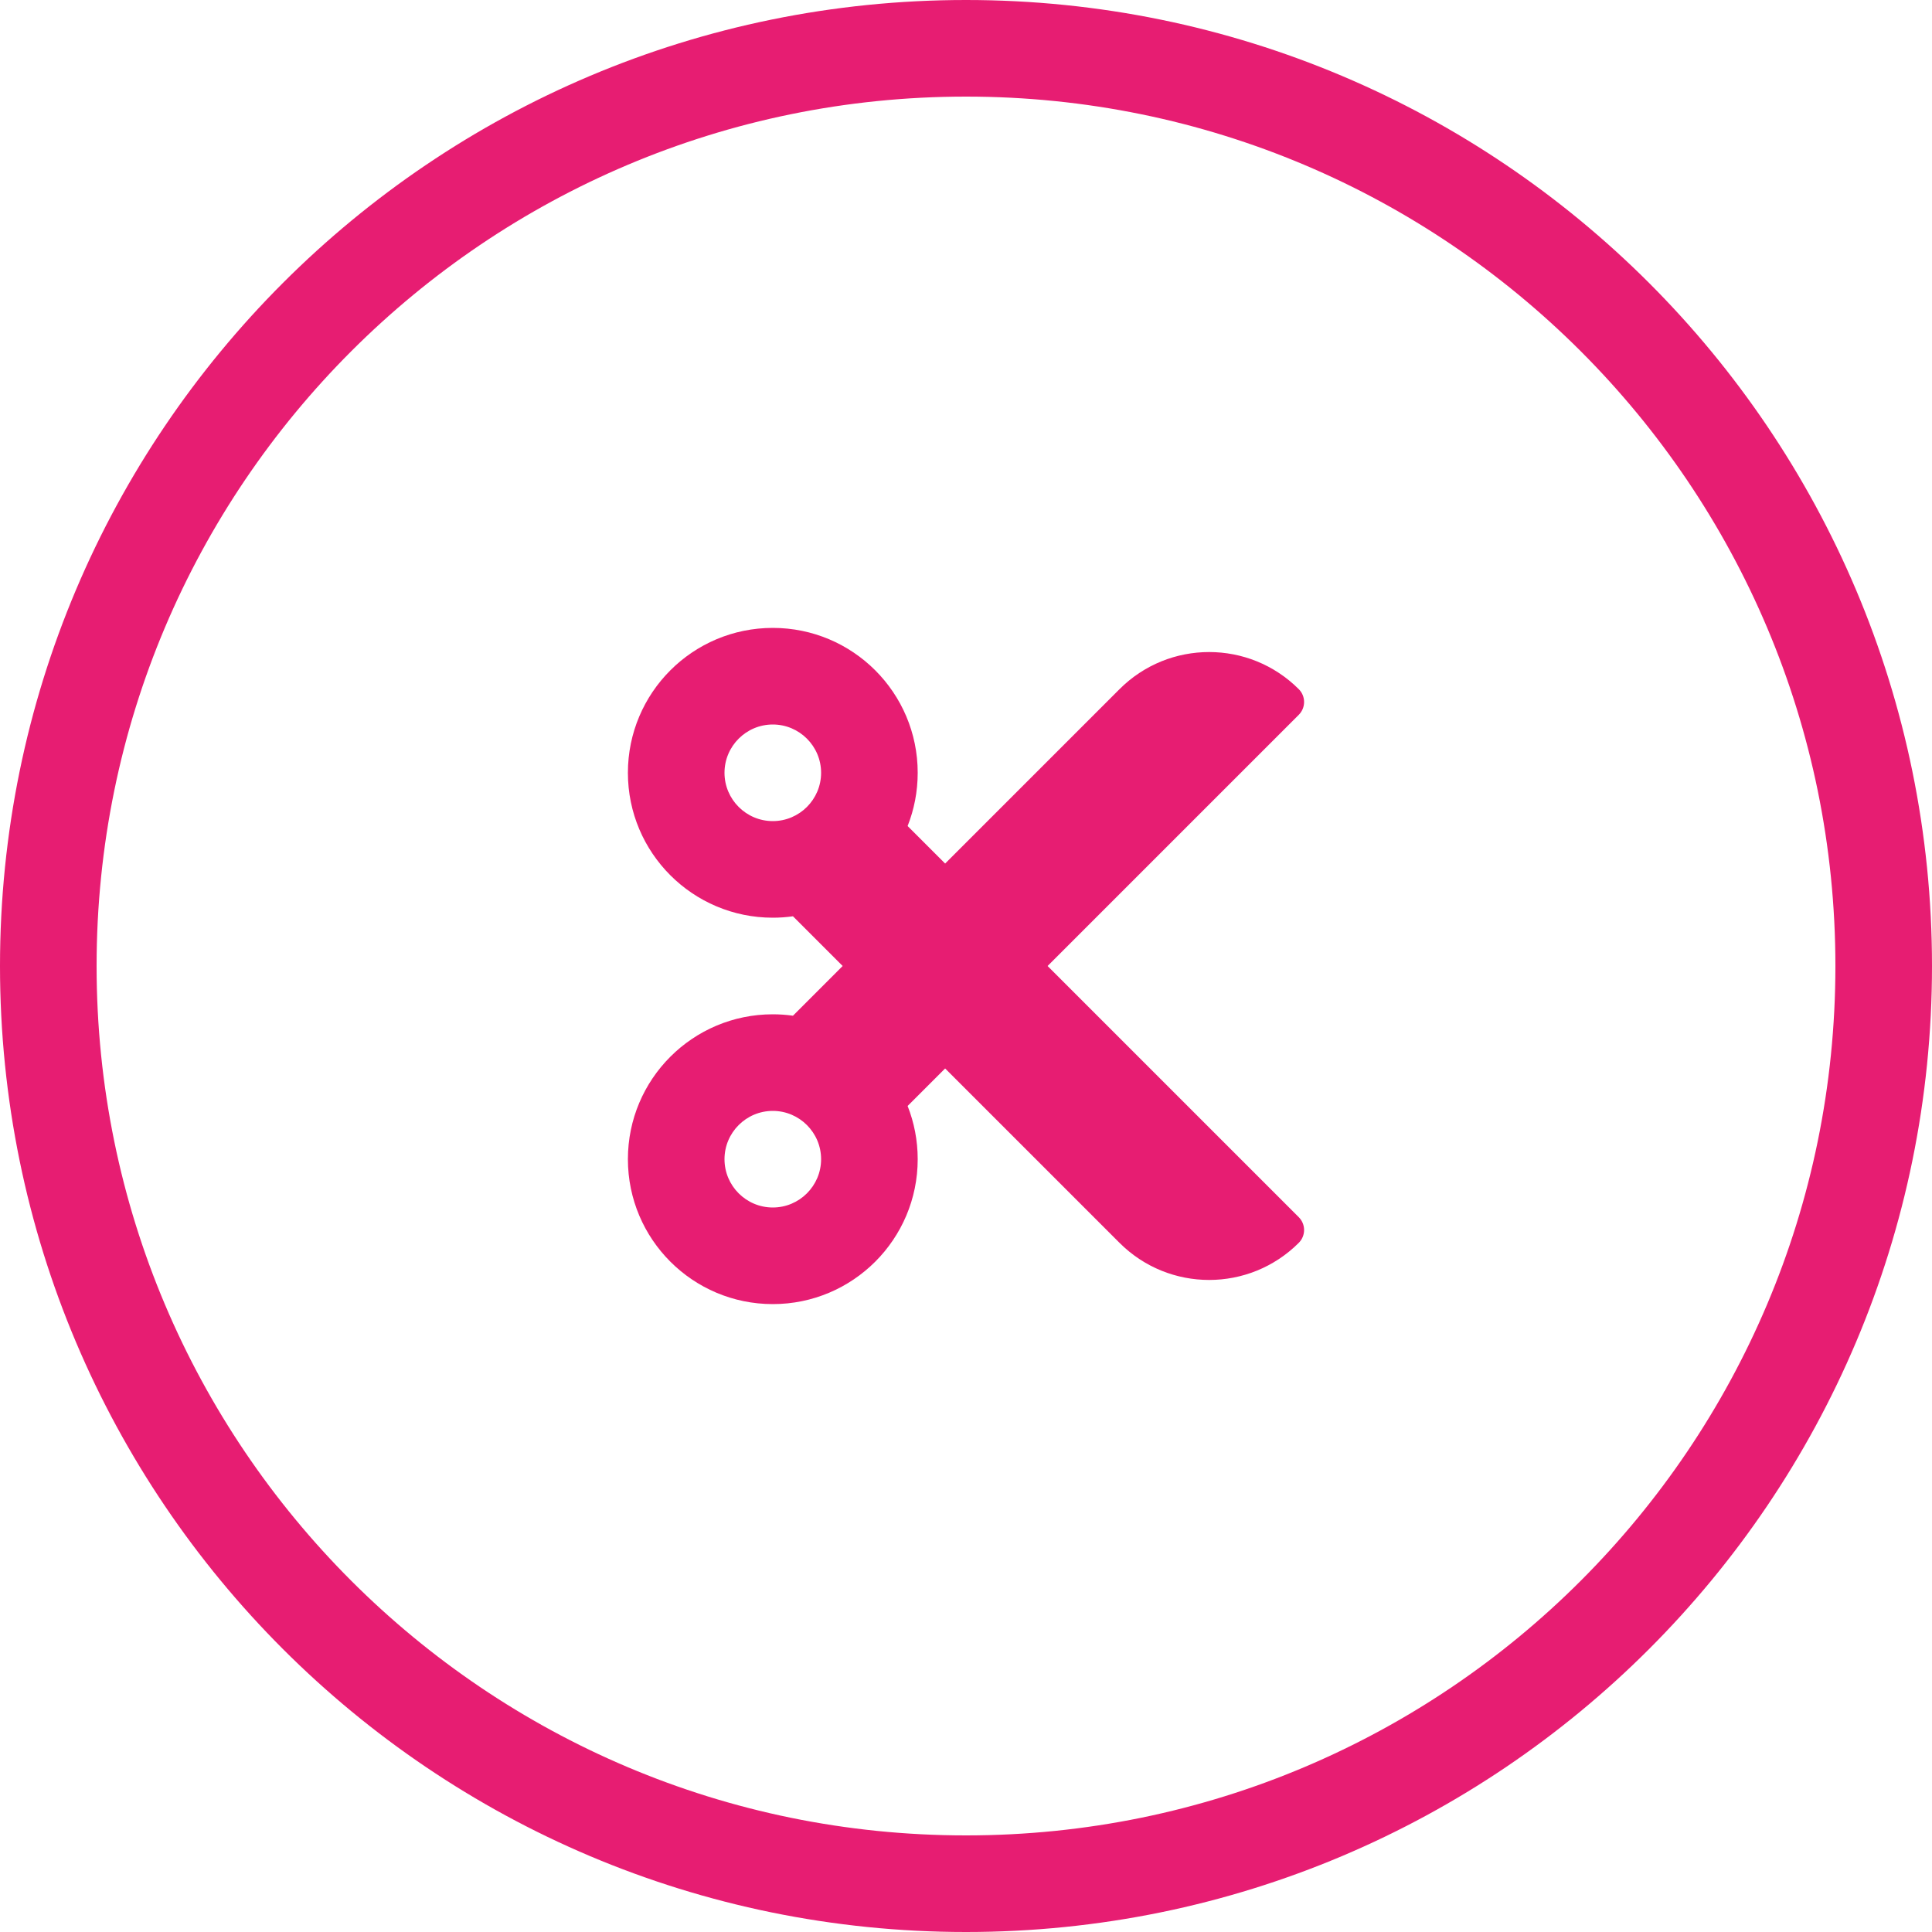
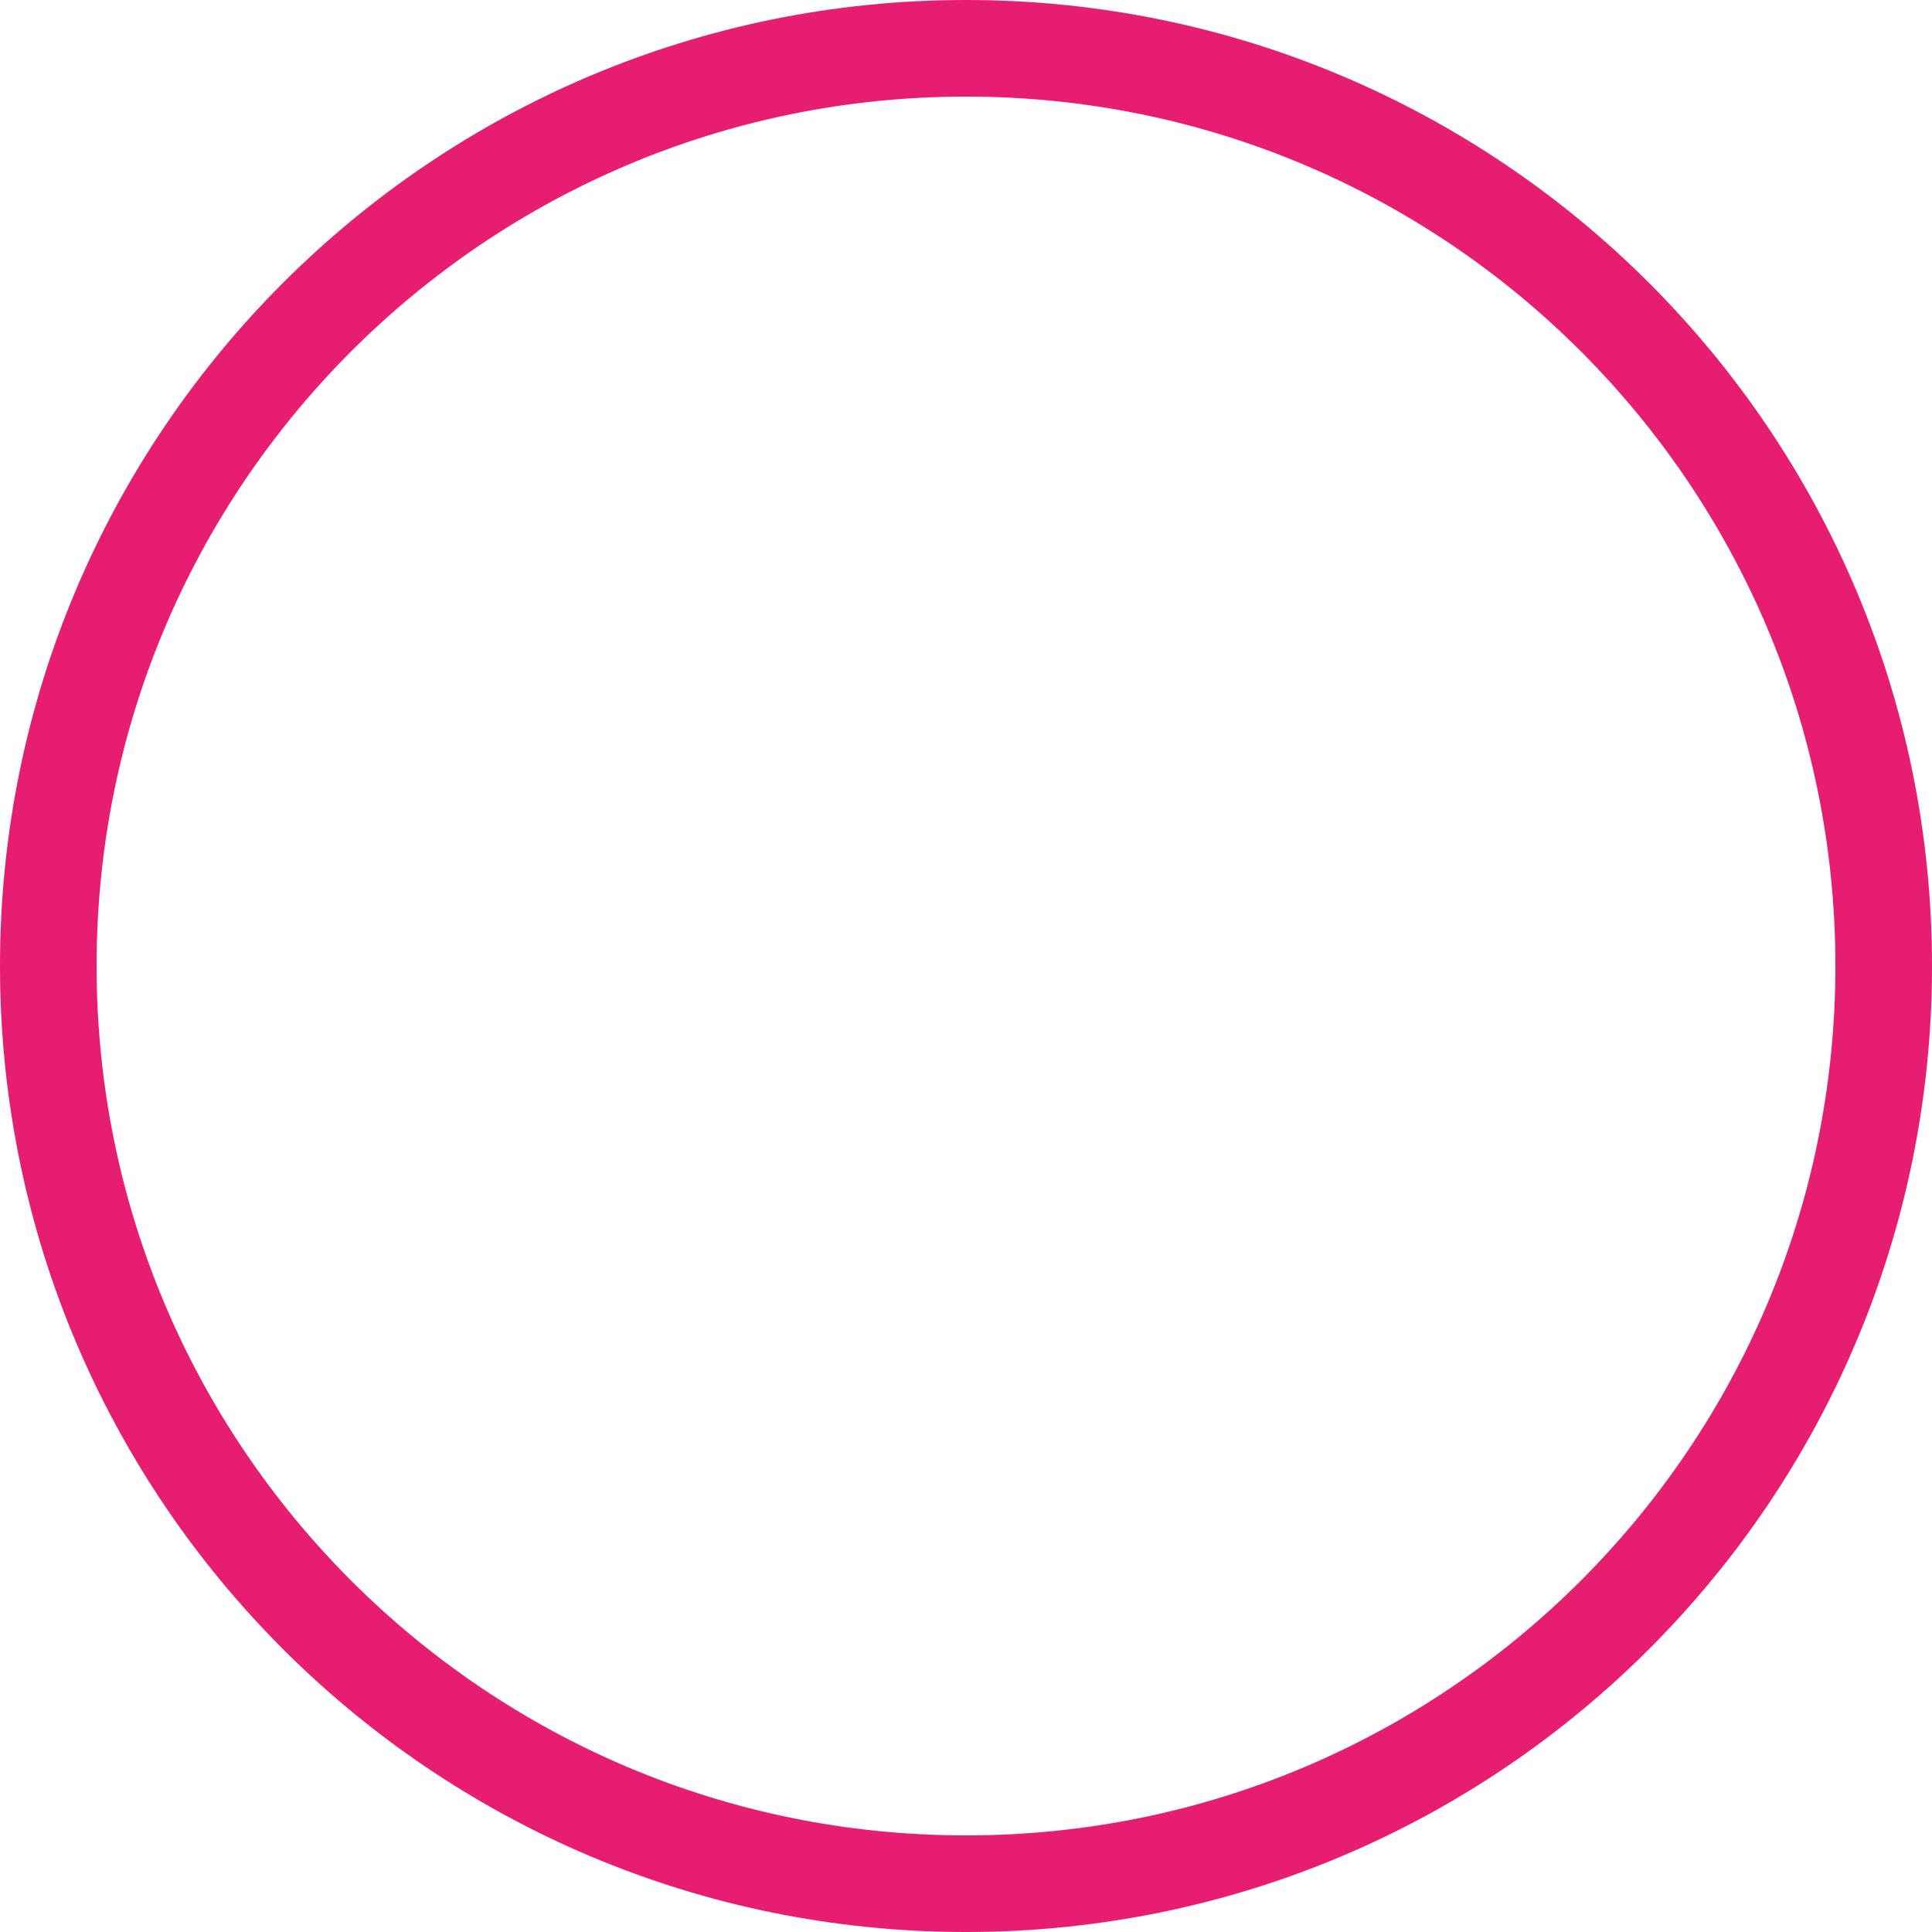
<svg xmlns="http://www.w3.org/2000/svg" xmlns:xlink="http://www.w3.org/1999/xlink" width="100px" height="100px" viewBox="0 0 100 100" version="1.1">
  <defs>
    <path d="M0 50C0 22.386 22.386 0 50 0C77.614 0 100 22.386 100 50C100 77.614 77.614 100 50 100C22.386 100 0 77.614 0 50Z" id="path_1" />
    <clipPath id="clip_1">
      <use xlink:href="#path_1" />
    </clipPath>
  </defs>
  <g id="Group">
    <g id="cut-solid" transform="translate(32.5 32.5)">
-       <path d="M21.723 17.5L34.725 4.498C35.091 4.131 35.091 3.538 34.725 3.172C32.163 0.609 28.007 0.609 25.445 3.172L16.42 12.197L14.478 10.255C14.815 9.402 15 8.473 15 7.5C15 3.358 11.642 0 7.5 0C3.358 0 5.96046e-07 3.358 5.96046e-07 7.5C5.96046e-07 11.642 3.358 15 7.5 15C7.855 15 8.202 14.975 8.544 14.927L11.116 17.5L8.544 20.073C8.202 20.025 7.854 20 7.5 20C3.358 20 0 23.358 0 27.5C0 31.642 3.358 35 7.5 35C11.642 35 15 31.642 15 27.5C15 26.527 14.815 25.598 14.478 24.745L16.42 22.803L25.445 31.828C28.007 34.391 32.163 34.391 34.725 31.828C35.091 31.462 35.091 30.869 34.725 30.502L21.723 17.5L21.723 17.5ZM7.5 10C6.122 10 5 8.878 5 7.5C5 6.122 6.122 5 7.5 5C8.878 5 10 6.122 10 7.5C10 8.878 8.878 10 7.5 10L7.5 10ZM7.5 30C6.122 30 5 28.878 5 27.5C5 26.122 6.122 25 7.5 25C8.878 25 10 26.122 10 27.5C10 28.878 8.878 30 7.5 30L7.5 30Z" id="Shape" fill="#E71D72" fill-rule="evenodd" stroke="none" />
-     </g>
+       </g>
    <g id="Ellipse">
      <g clip-path="url(#clip_1)">
        <use xlink:href="#path_1" fill="none" stroke="#E71D72" stroke-width="10" />
      </g>
    </g>
  </g>
</svg>